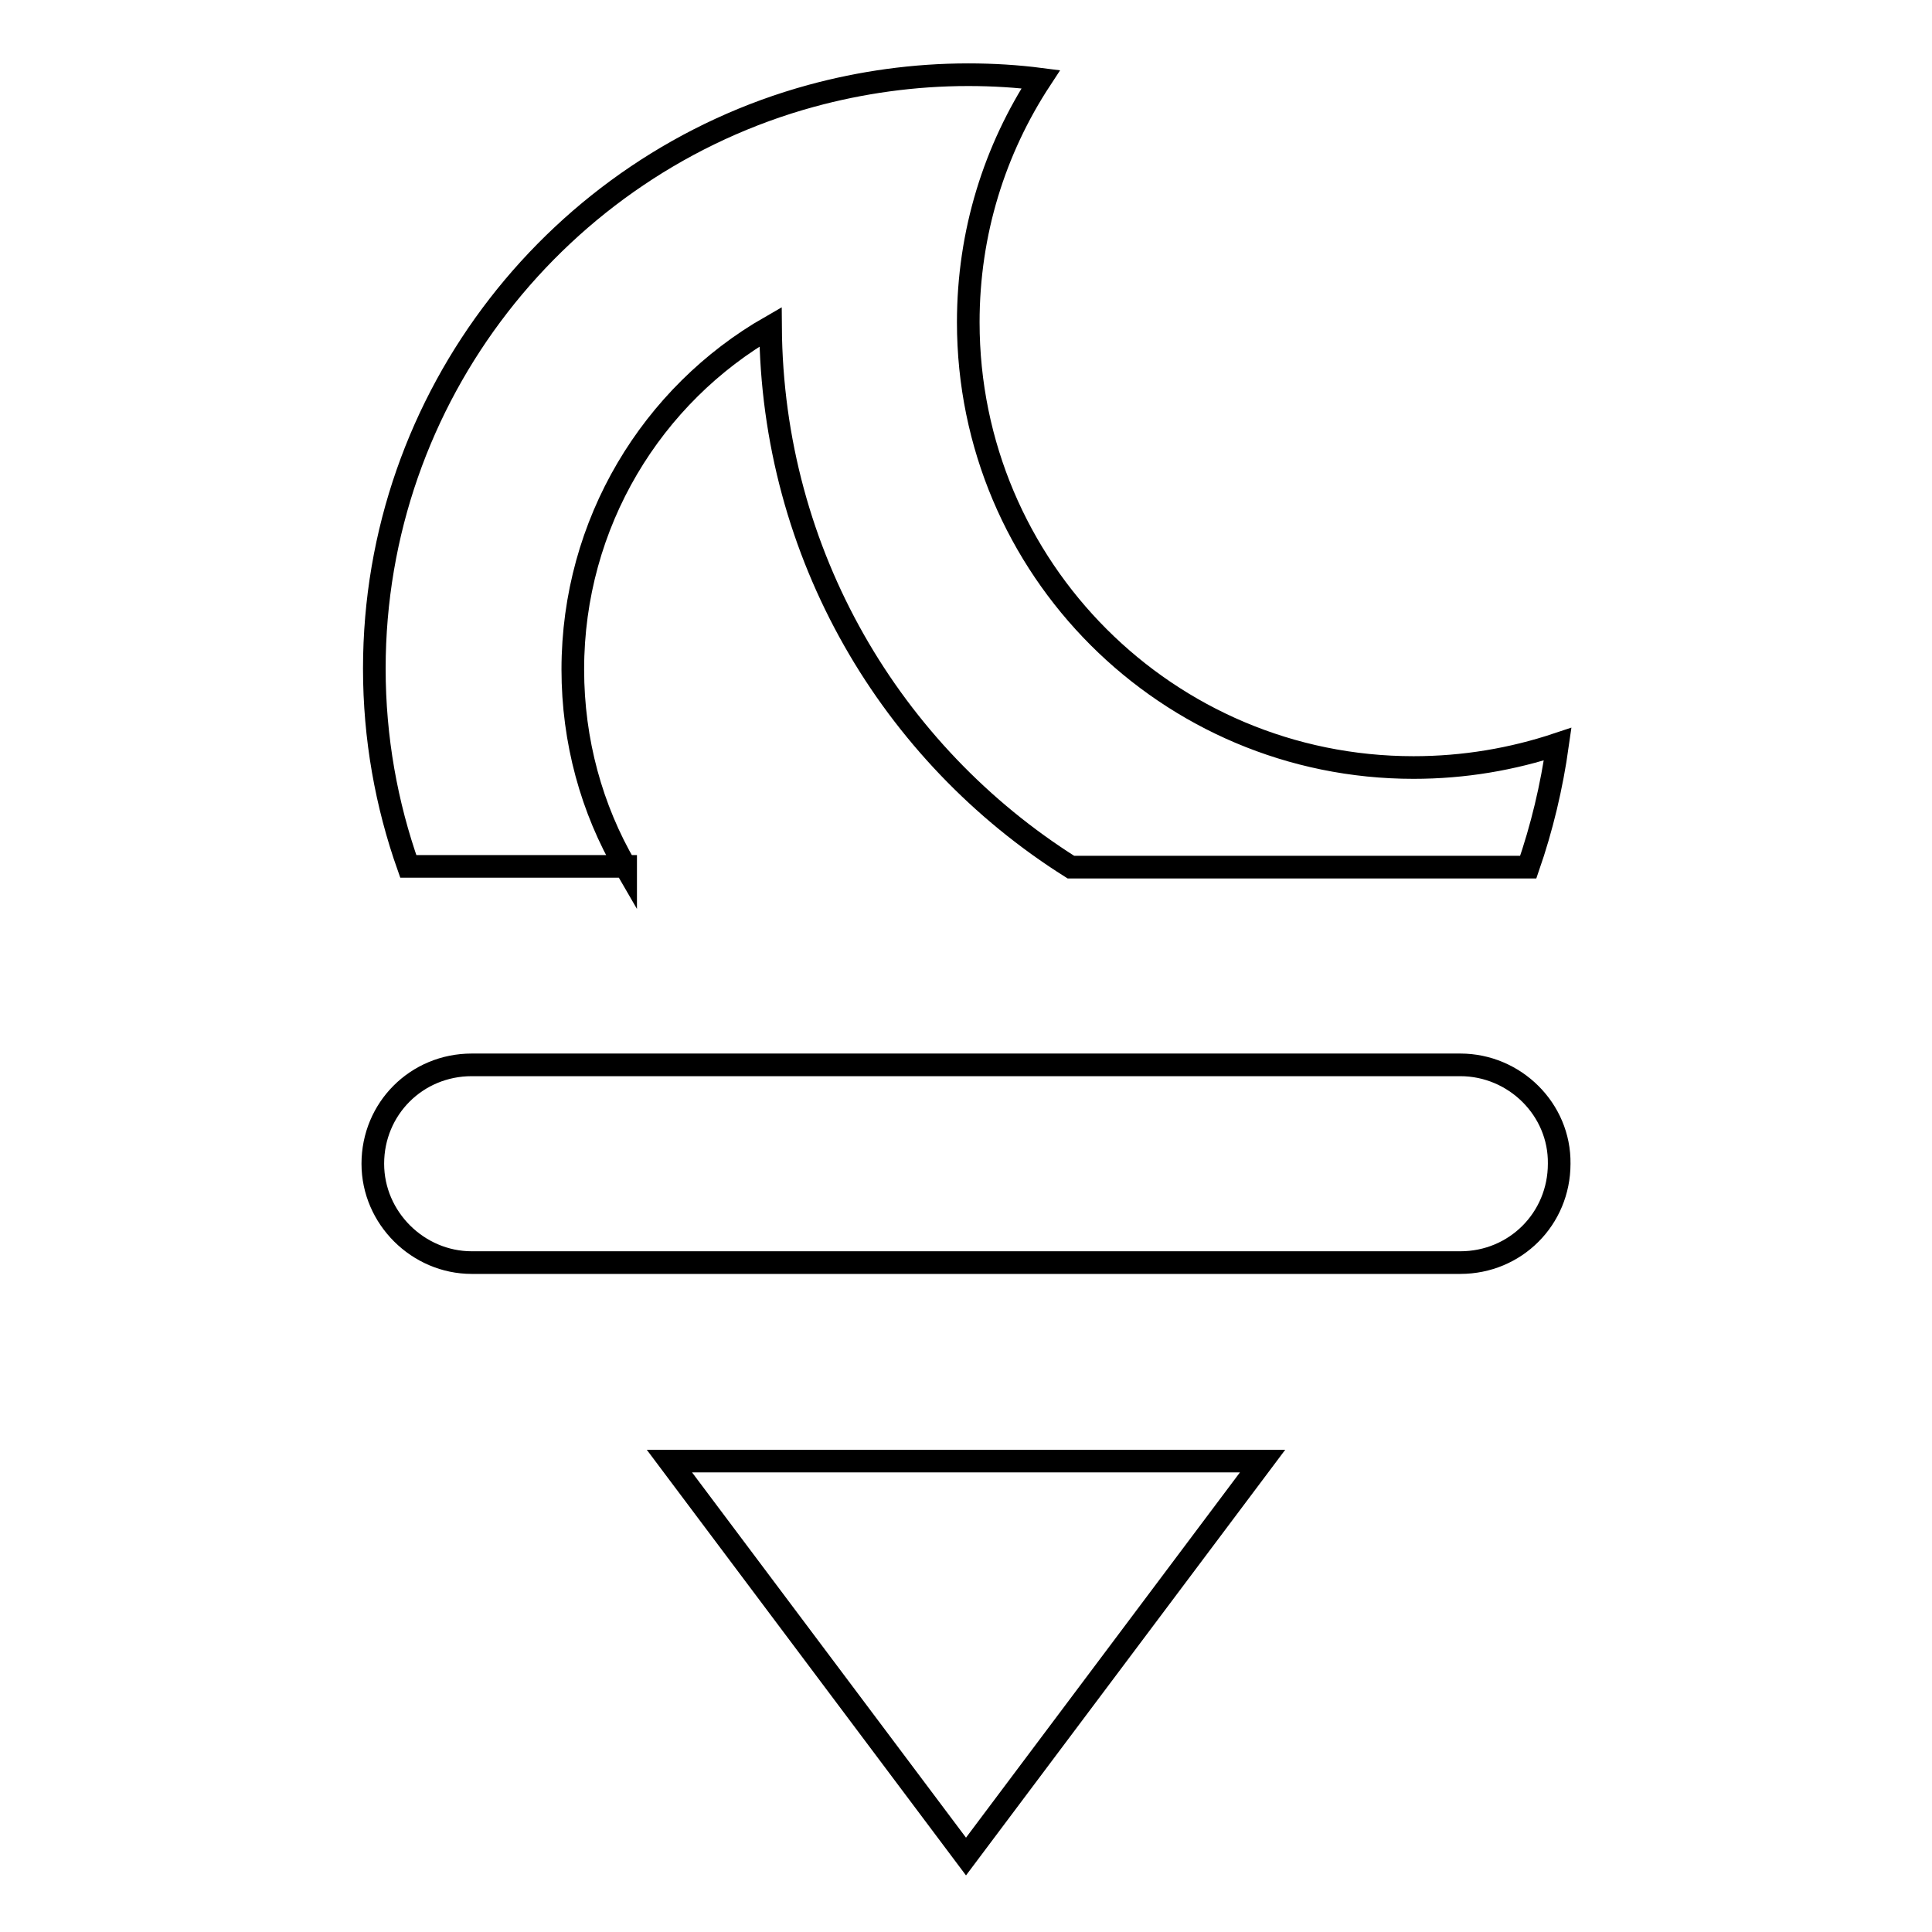
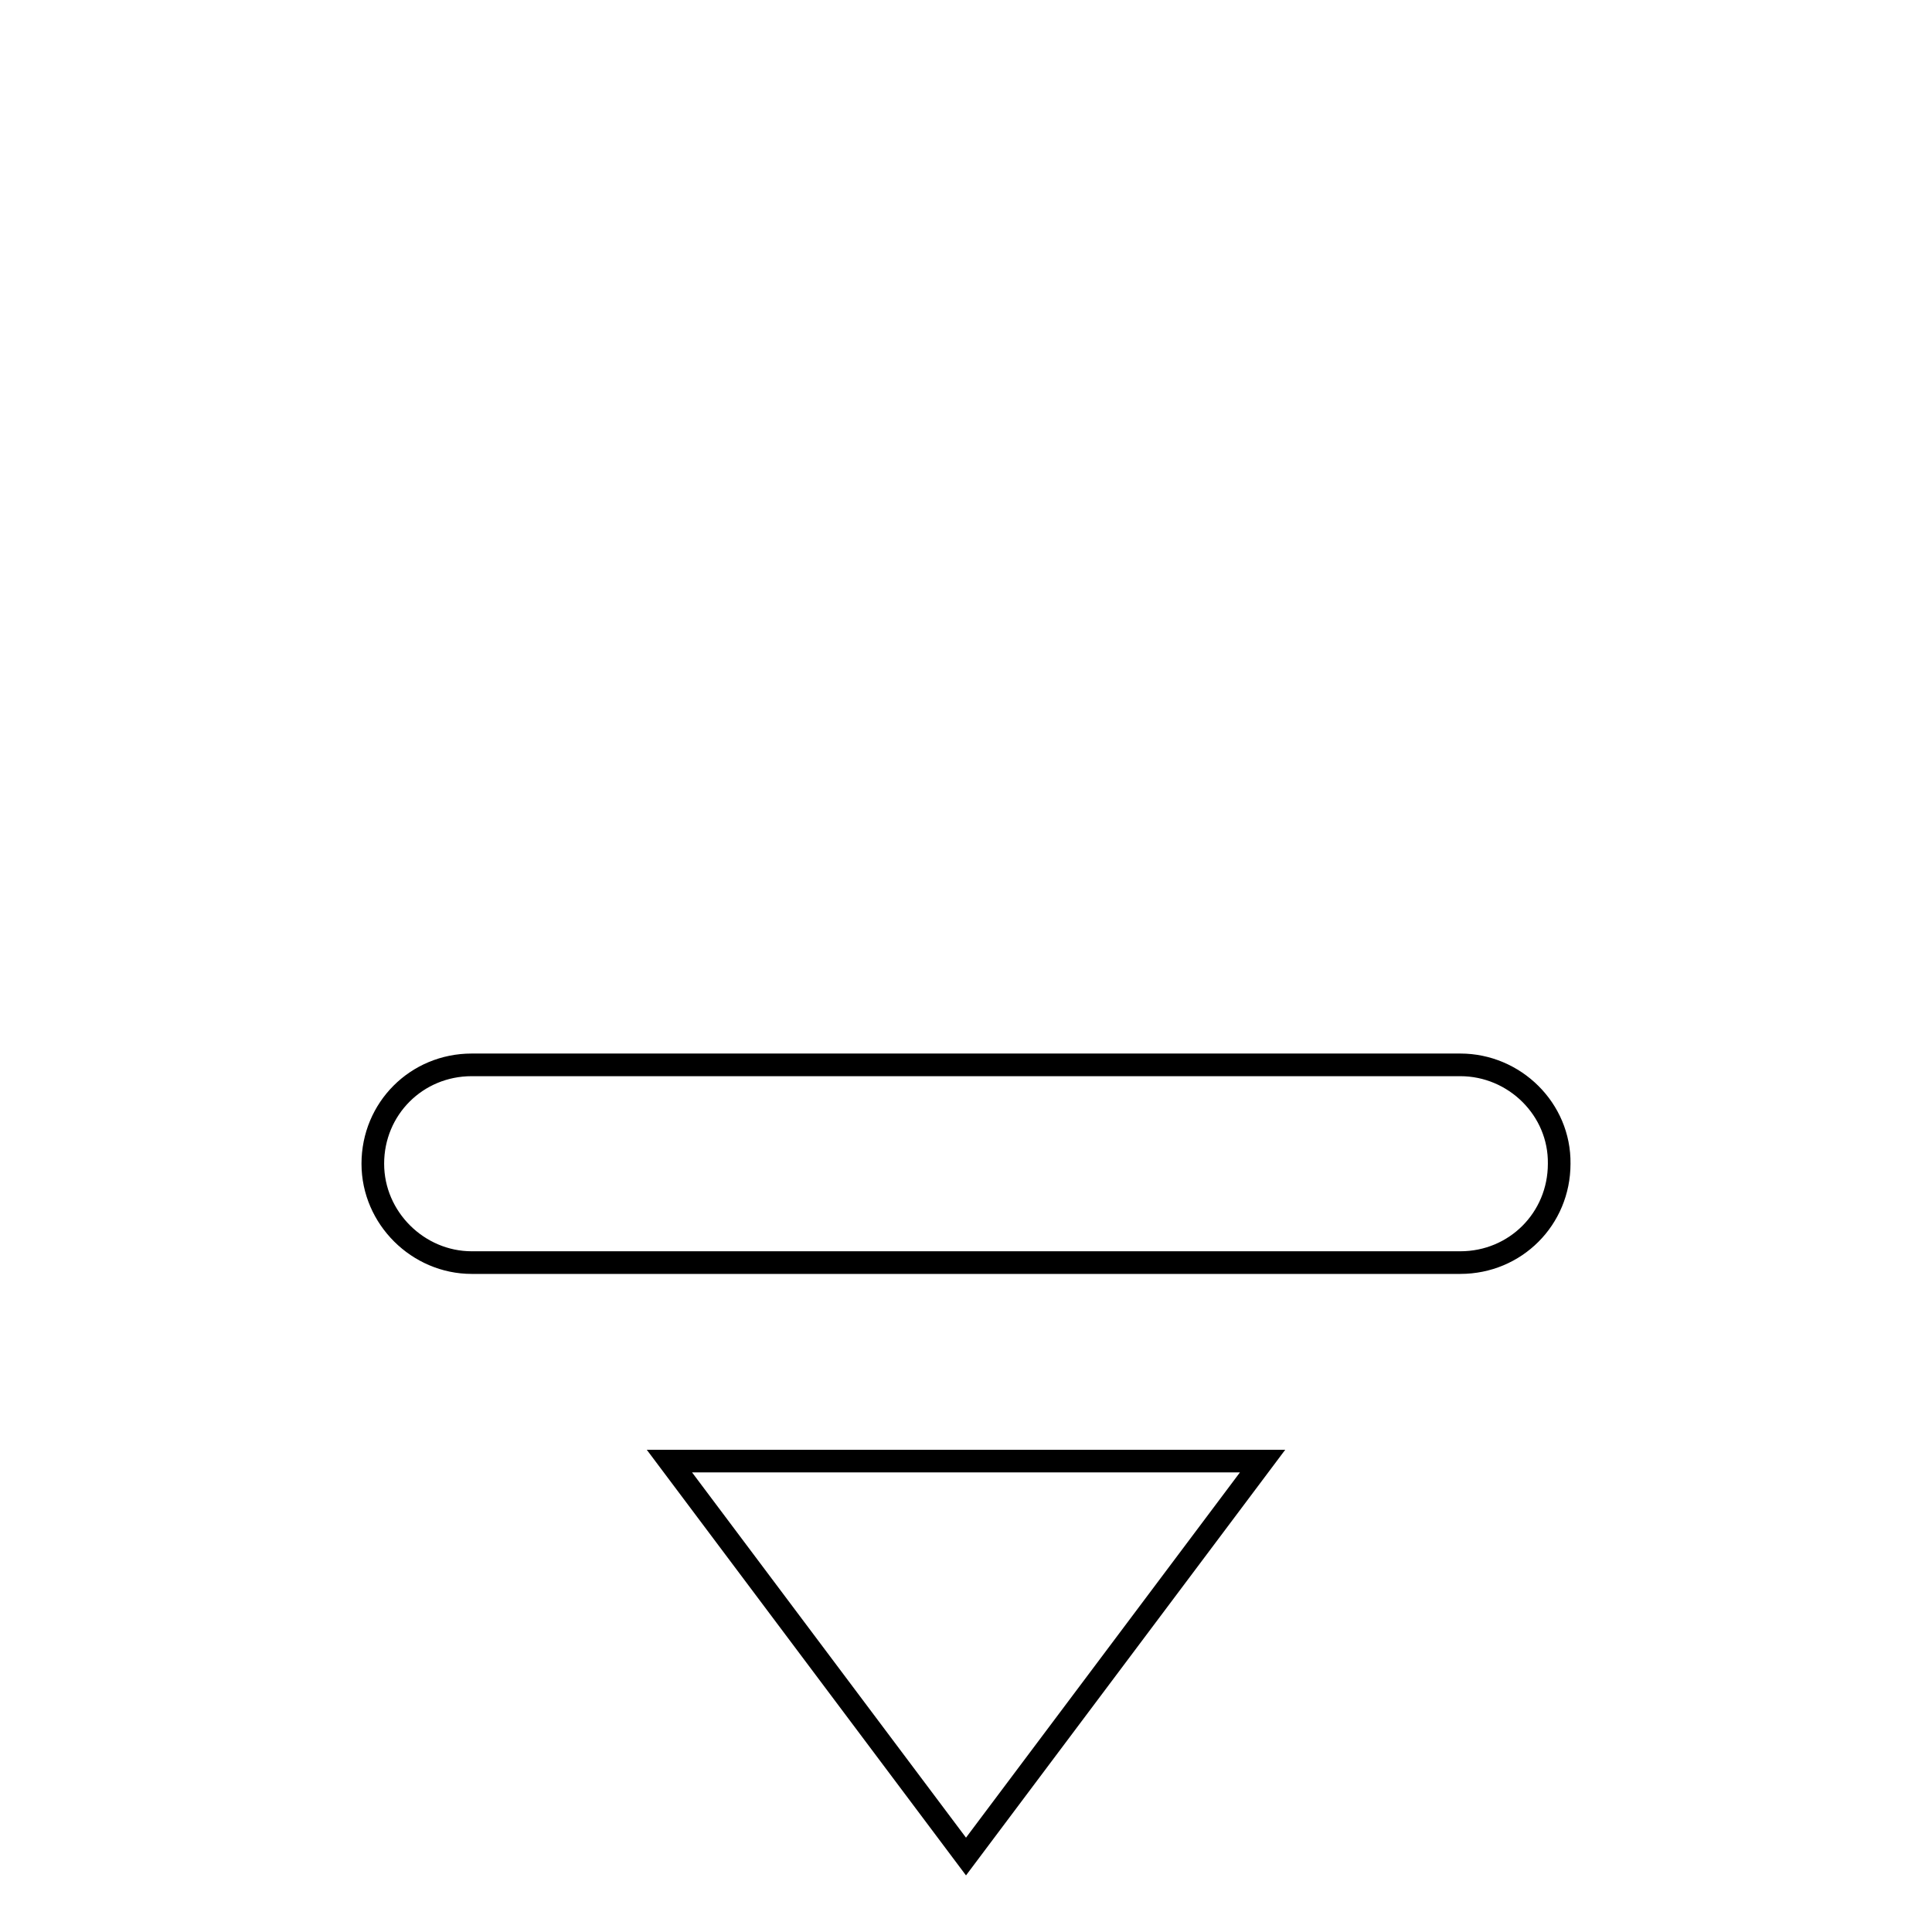
<svg xmlns="http://www.w3.org/2000/svg" version="1.1" x="0px" y="0px" viewBox="0 0 256 256" enable-background="new 0 0 256 256" xml:space="preserve">
  <g>
    <g>
      <g>
        <g>
          <path stroke-width="3" fill-opacity="0" stroke="#000000" d="M128 246L167.3 193.6 88.7 193.6 z" />
          <path stroke-width="3" fill-opacity="0" stroke="#000000" d="M193.5,141.1h-131c-7.3,0-13.1,5.8-13.1,13.1c0,7.2,6,13.1,13.1,13.1h131c7.3,0,13.1-5.8,13.1-13.1C206.7,147,200.7,141.1,193.5,141.1z" />
-           <path stroke-width="3" fill-opacity="0" stroke="#000000" d="M82.9,114.9c-4.5-7.7-7-16.7-7-26.2c0-19.4,10.5-36.4,26.2-45.4c0.2,30.2,16,56.6,39.8,71.6h60.6c1.8-5.2,3.1-10.6,3.9-16.3c-6,2-12.4,3.1-19.1,3.1c-32.6,0-59-26.4-59-59c0-11.9,3.5-22.9,9.6-32.2c-3.1-0.4-6.3-0.6-9.6-0.6c-7.2,0-14.2,1-20.8,2.8c-33.3,9.1-57.9,39.7-57.9,75.9c0,9.2,1.6,18,4.5,26.2H82.9z" />
        </g>
      </g>
      <g />
      <g />
      <g />
      <g />
      <g />
      <g />
      <g />
      <g />
      <g />
      <g />
      <g />
      <g />
      <g />
      <g />
      <g />
    </g>
  </g>
</svg>